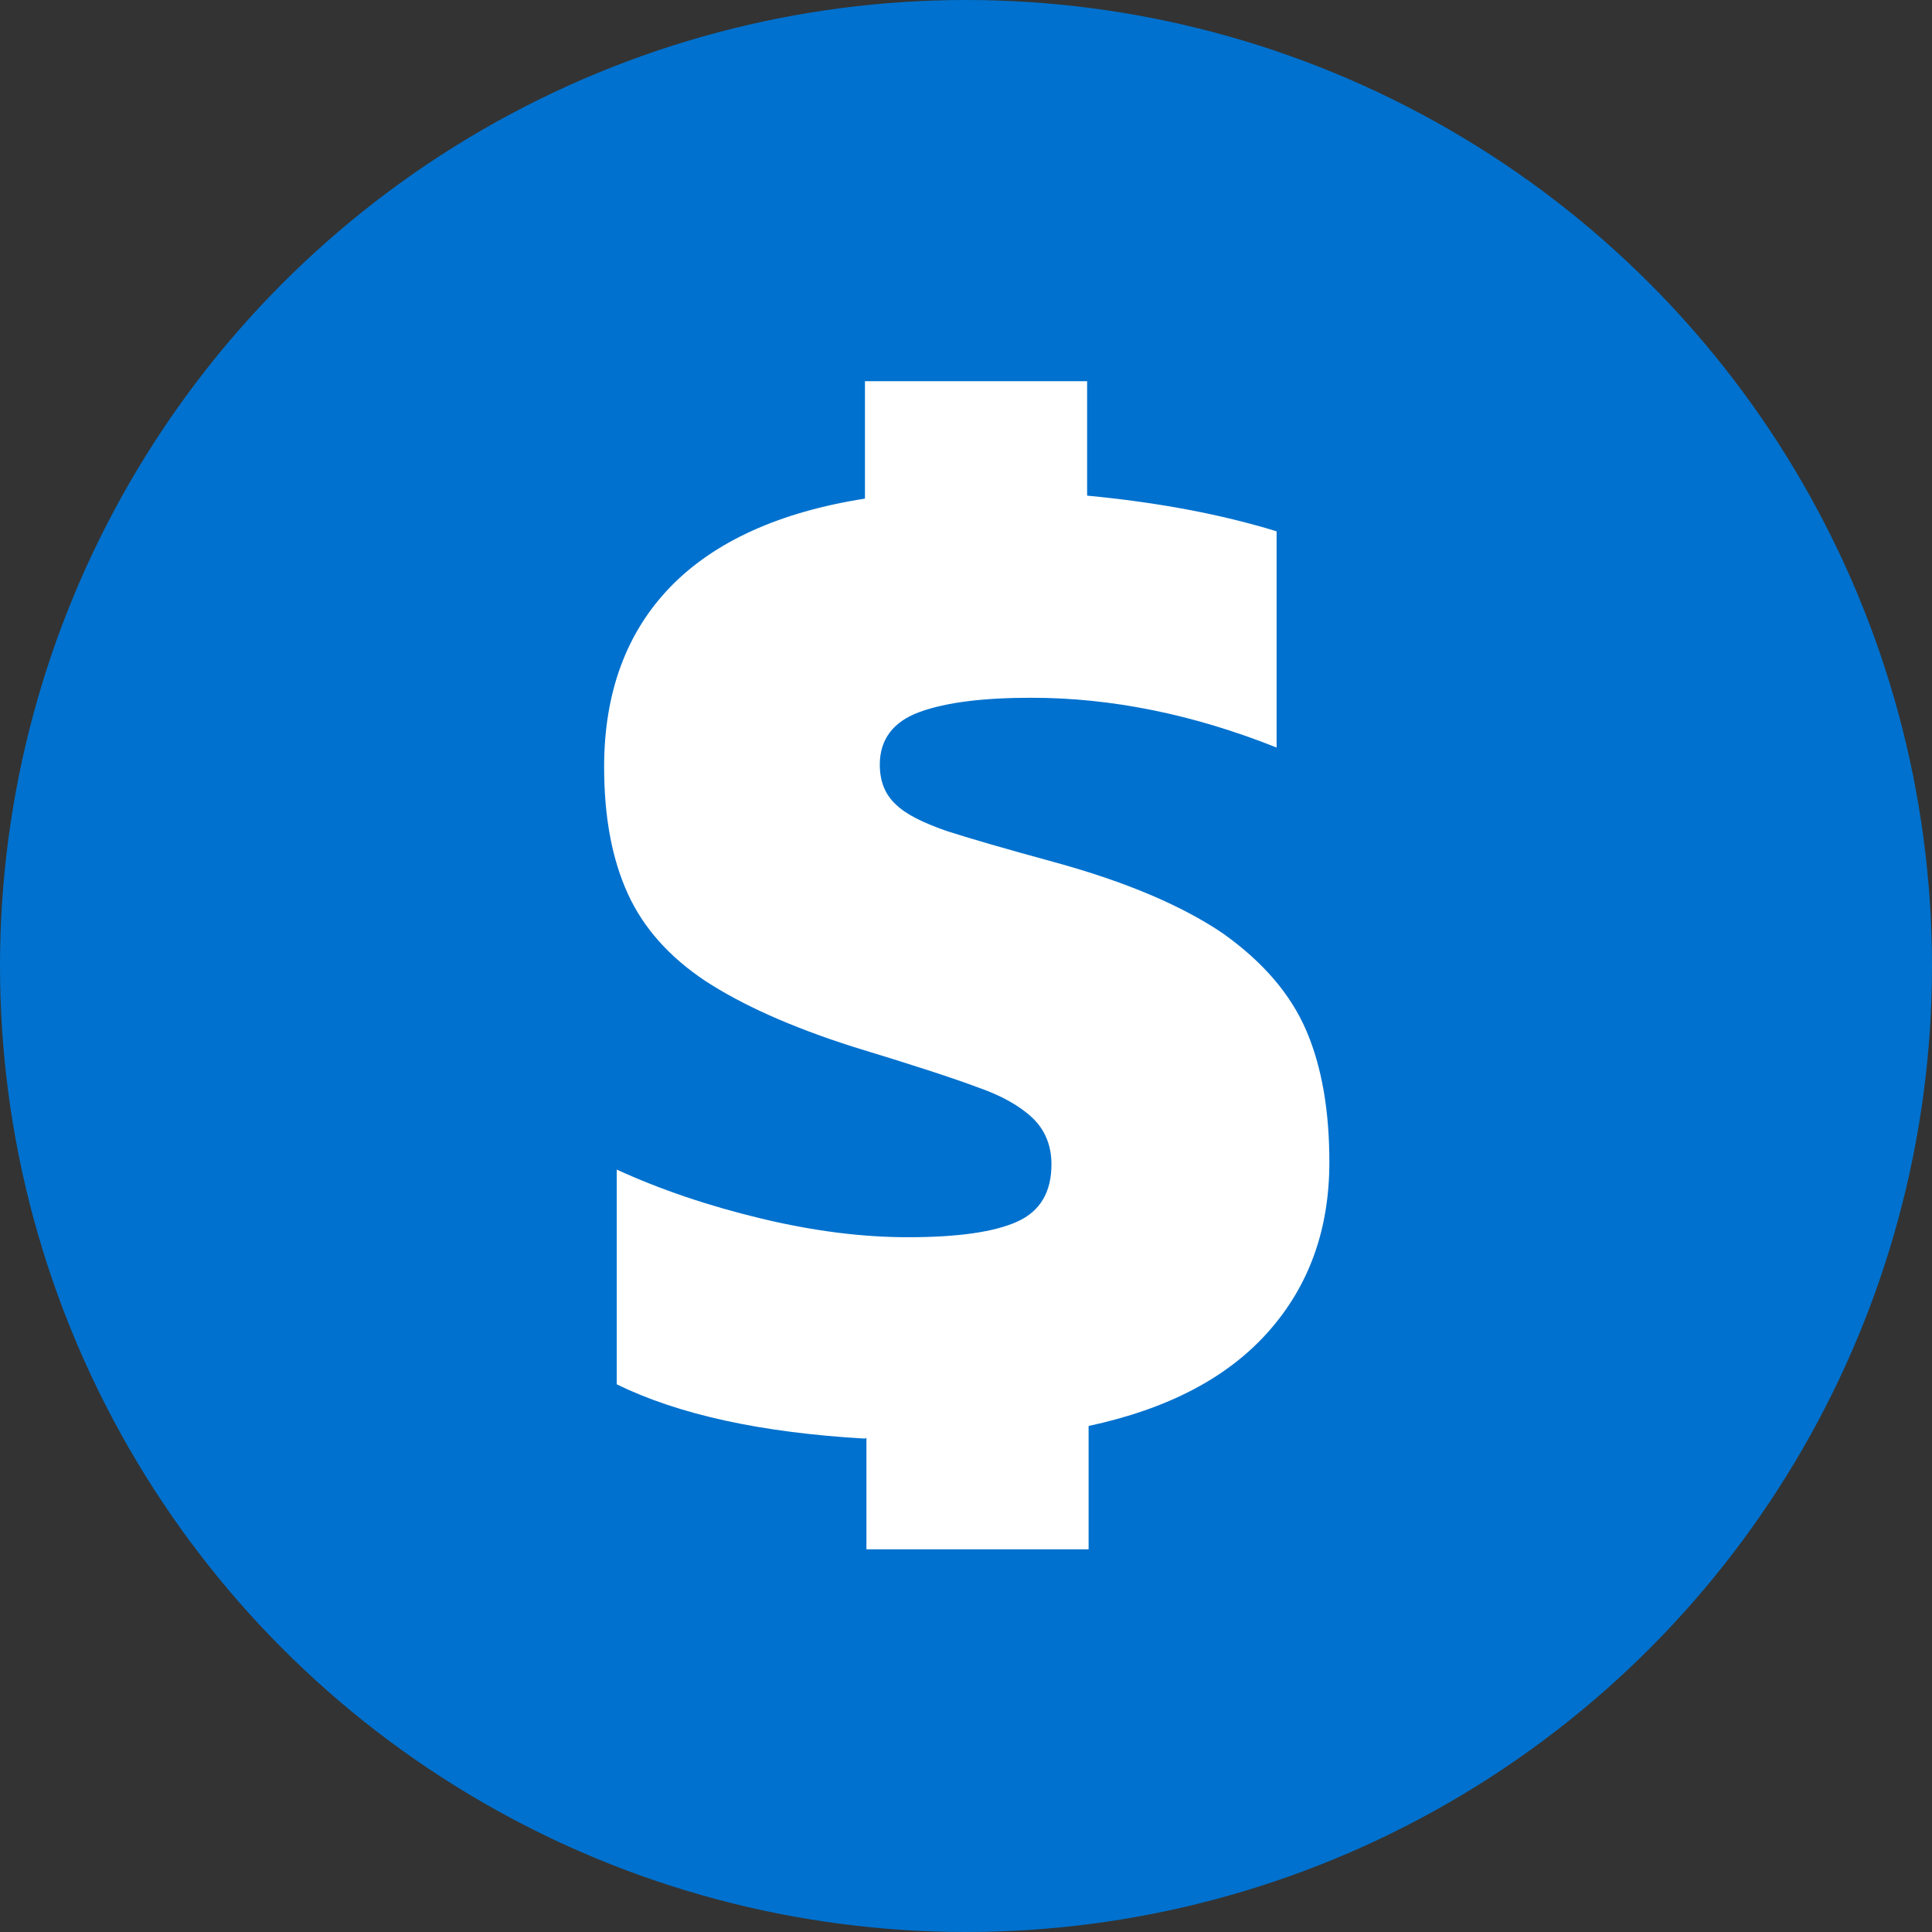
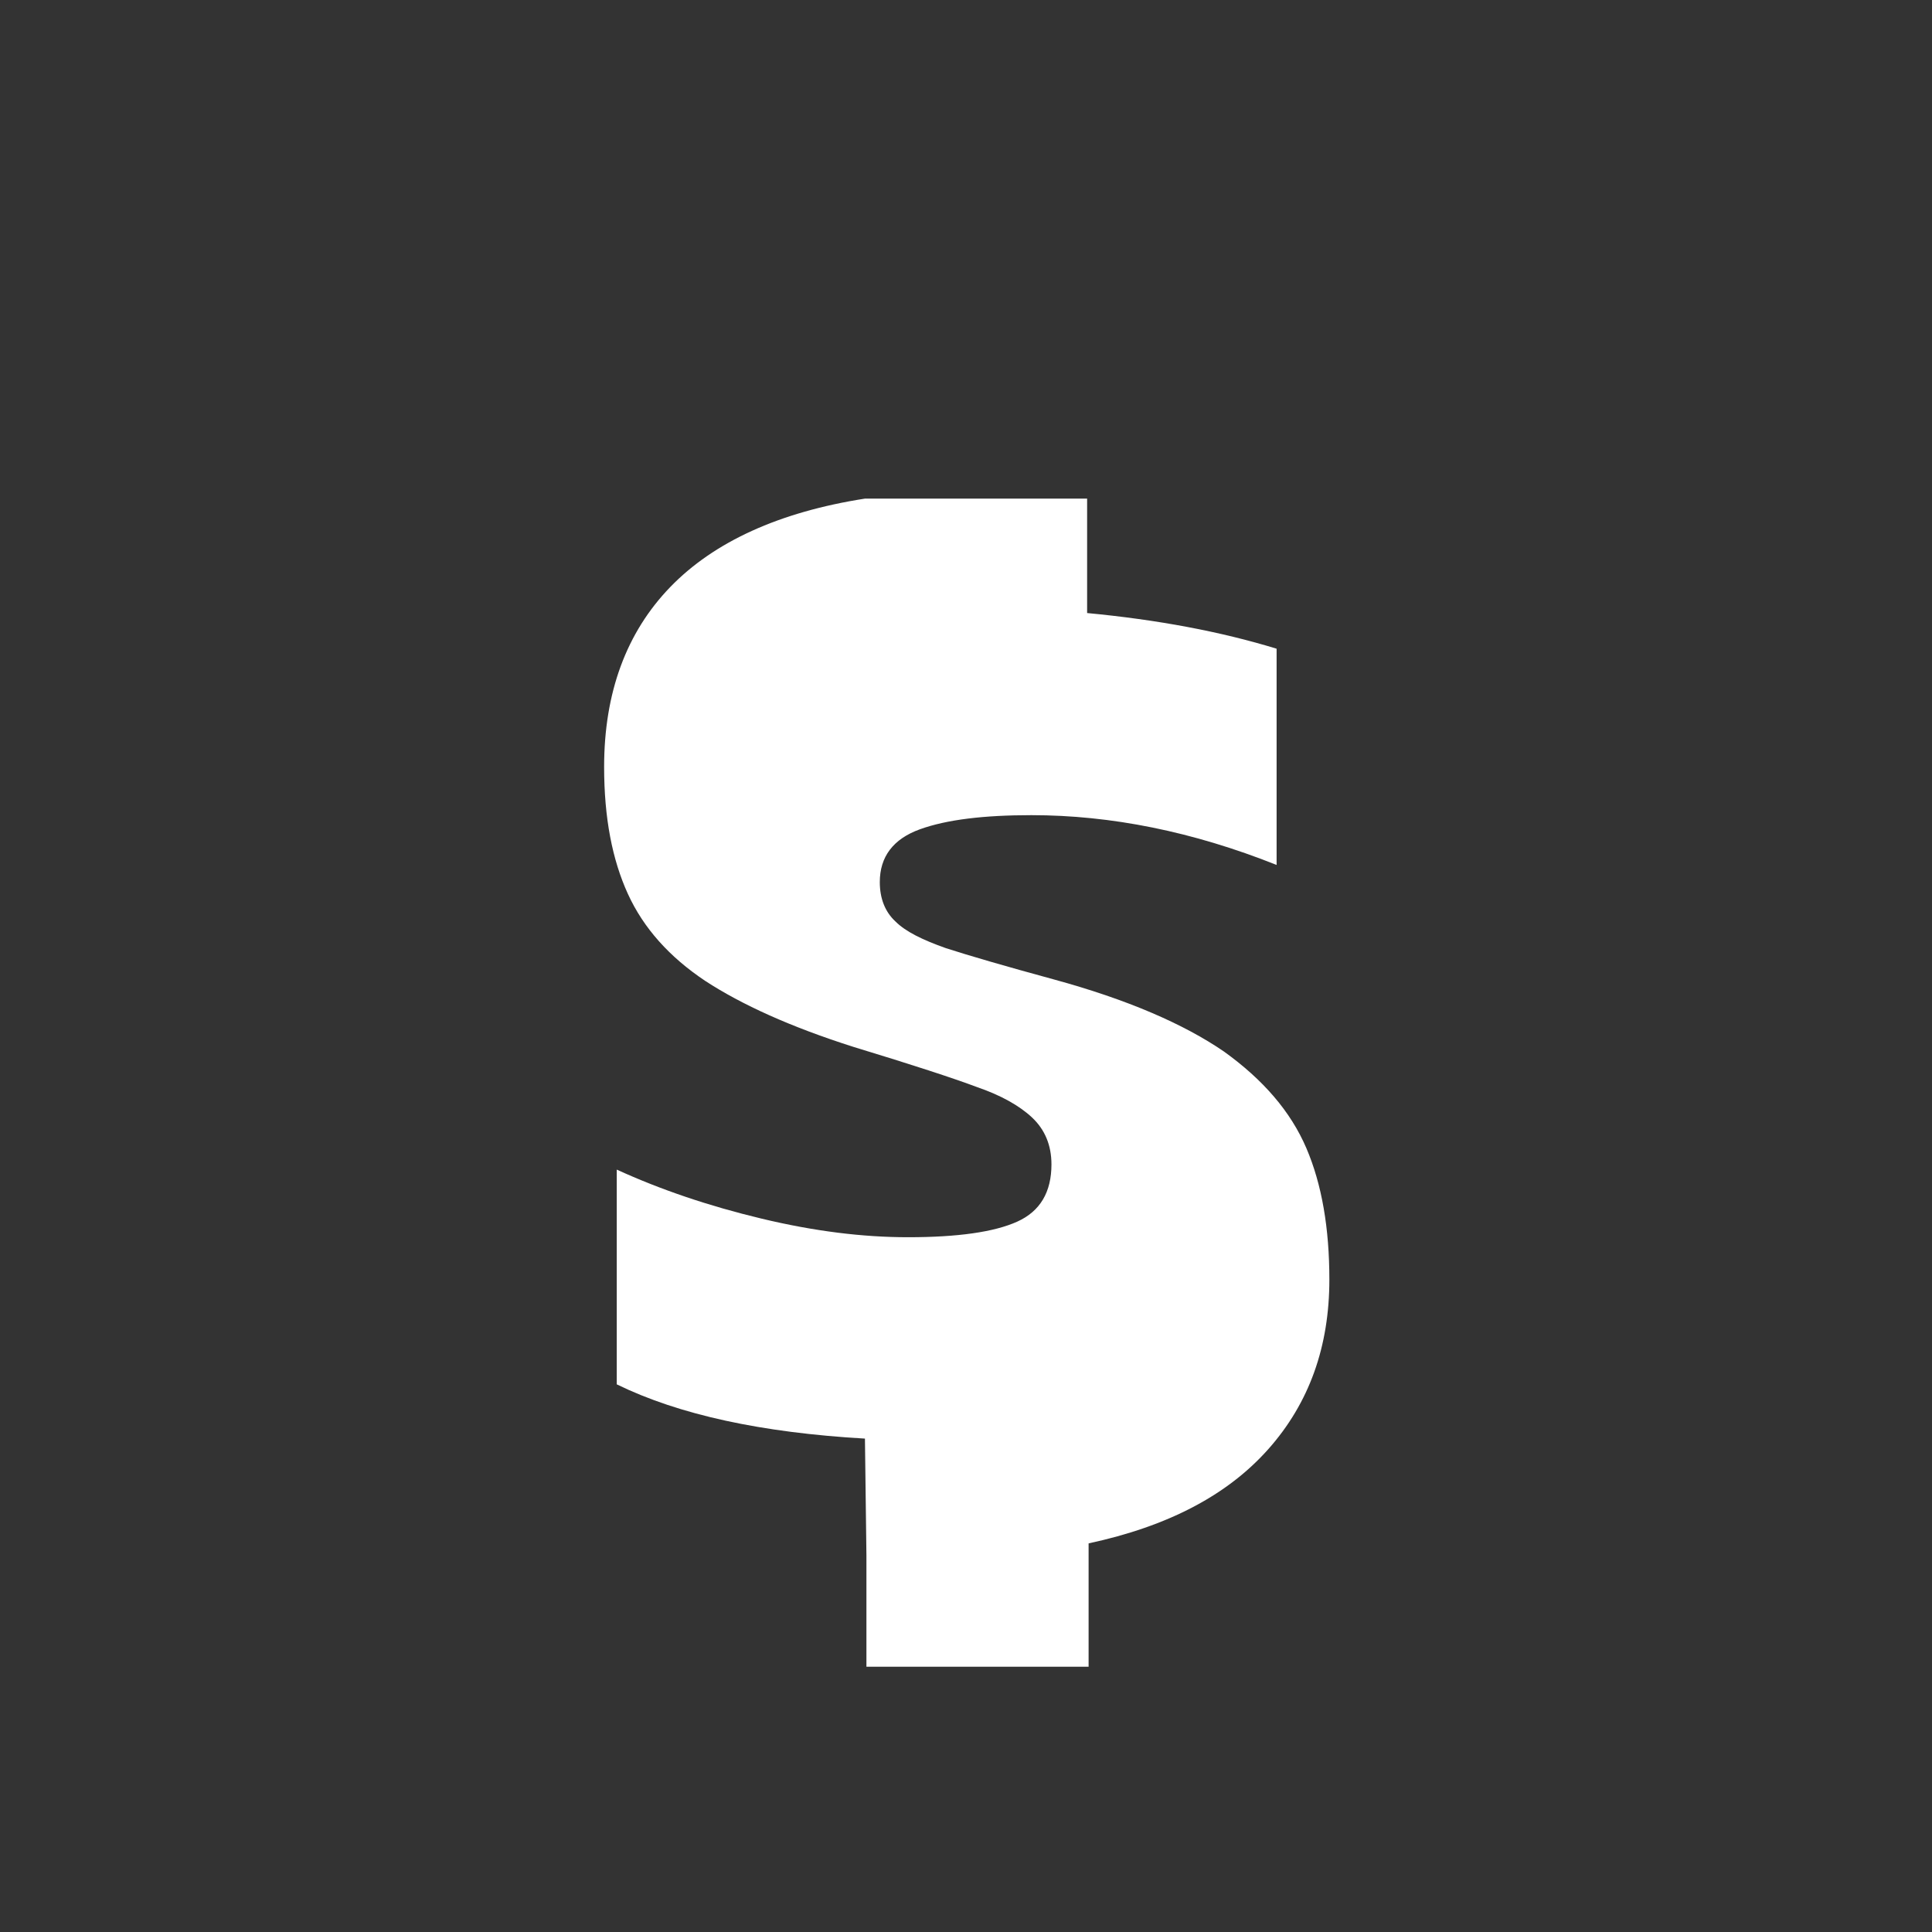
<svg xmlns="http://www.w3.org/2000/svg" id="Layer_1" data-name="Layer 1" viewBox="0 0 26 26" width="26px" height="26px">
  <rect x="0" y="0" width="26" height="26" fill="#333333" stroke="none" />
-   <circle cx="13" cy="13" r="13" style="fill: #0071ce;" />
-   <path d="M11.64,19.36c-1.39-.08-2.5-.32-3.34-.73v-2.89c.59,.27,1.24,.49,1.95,.66,.71,.17,1.36,.25,1.97,.25,.67,0,1.16-.07,1.47-.21,.31-.14,.46-.4,.46-.77,0-.26-.09-.47-.26-.63-.17-.16-.42-.3-.74-.41-.32-.12-.87-.3-1.66-.54-.85-.27-1.51-.57-2-.89-.48-.32-.83-.71-1.04-1.17-.21-.46-.32-1.02-.32-1.71,0-1,.3-1.81,.89-2.42,.59-.61,1.47-1.01,2.62-1.19v-1.58h2.99v1.54c.95,.09,1.8,.25,2.55,.48v2.91c-1.13-.45-2.23-.67-3.3-.67-.64,0-1.14,.06-1.5,.19-.36,.13-.54,.37-.54,.71,0,.22,.07,.4,.21,.53,.14,.14,.37,.25,.68,.36,.31,.1,.79,.24,1.45,.42,.99,.27,1.75,.6,2.29,.97,.53,.38,.9,.81,1.11,1.3,.21,.49,.31,1.08,.31,1.77,0,.9-.27,1.66-.82,2.28-.55,.62-1.35,1.04-2.42,1.27v1.66h-2.99v-1.5Z" style="fill: #fff;" />
+   <path d="M11.64,19.36c-1.39-.08-2.5-.32-3.34-.73v-2.89c.59,.27,1.24,.49,1.95,.66,.71,.17,1.36,.25,1.97,.25,.67,0,1.16-.07,1.47-.21,.31-.14,.46-.4,.46-.77,0-.26-.09-.47-.26-.63-.17-.16-.42-.3-.74-.41-.32-.12-.87-.3-1.66-.54-.85-.27-1.51-.57-2-.89-.48-.32-.83-.71-1.04-1.17-.21-.46-.32-1.02-.32-1.71,0-1,.3-1.81,.89-2.42,.59-.61,1.47-1.01,2.62-1.19h2.99v1.54c.95,.09,1.8,.25,2.55,.48v2.91c-1.13-.45-2.23-.67-3.3-.67-.64,0-1.14,.06-1.5,.19-.36,.13-.54,.37-.54,.71,0,.22,.07,.4,.21,.53,.14,.14,.37,.25,.68,.36,.31,.1,.79,.24,1.45,.42,.99,.27,1.75,.6,2.29,.97,.53,.38,.9,.81,1.11,1.3,.21,.49,.31,1.08,.31,1.77,0,.9-.27,1.66-.82,2.28-.55,.62-1.35,1.04-2.42,1.27v1.66h-2.99v-1.5Z" style="fill: #fff;" />
</svg>